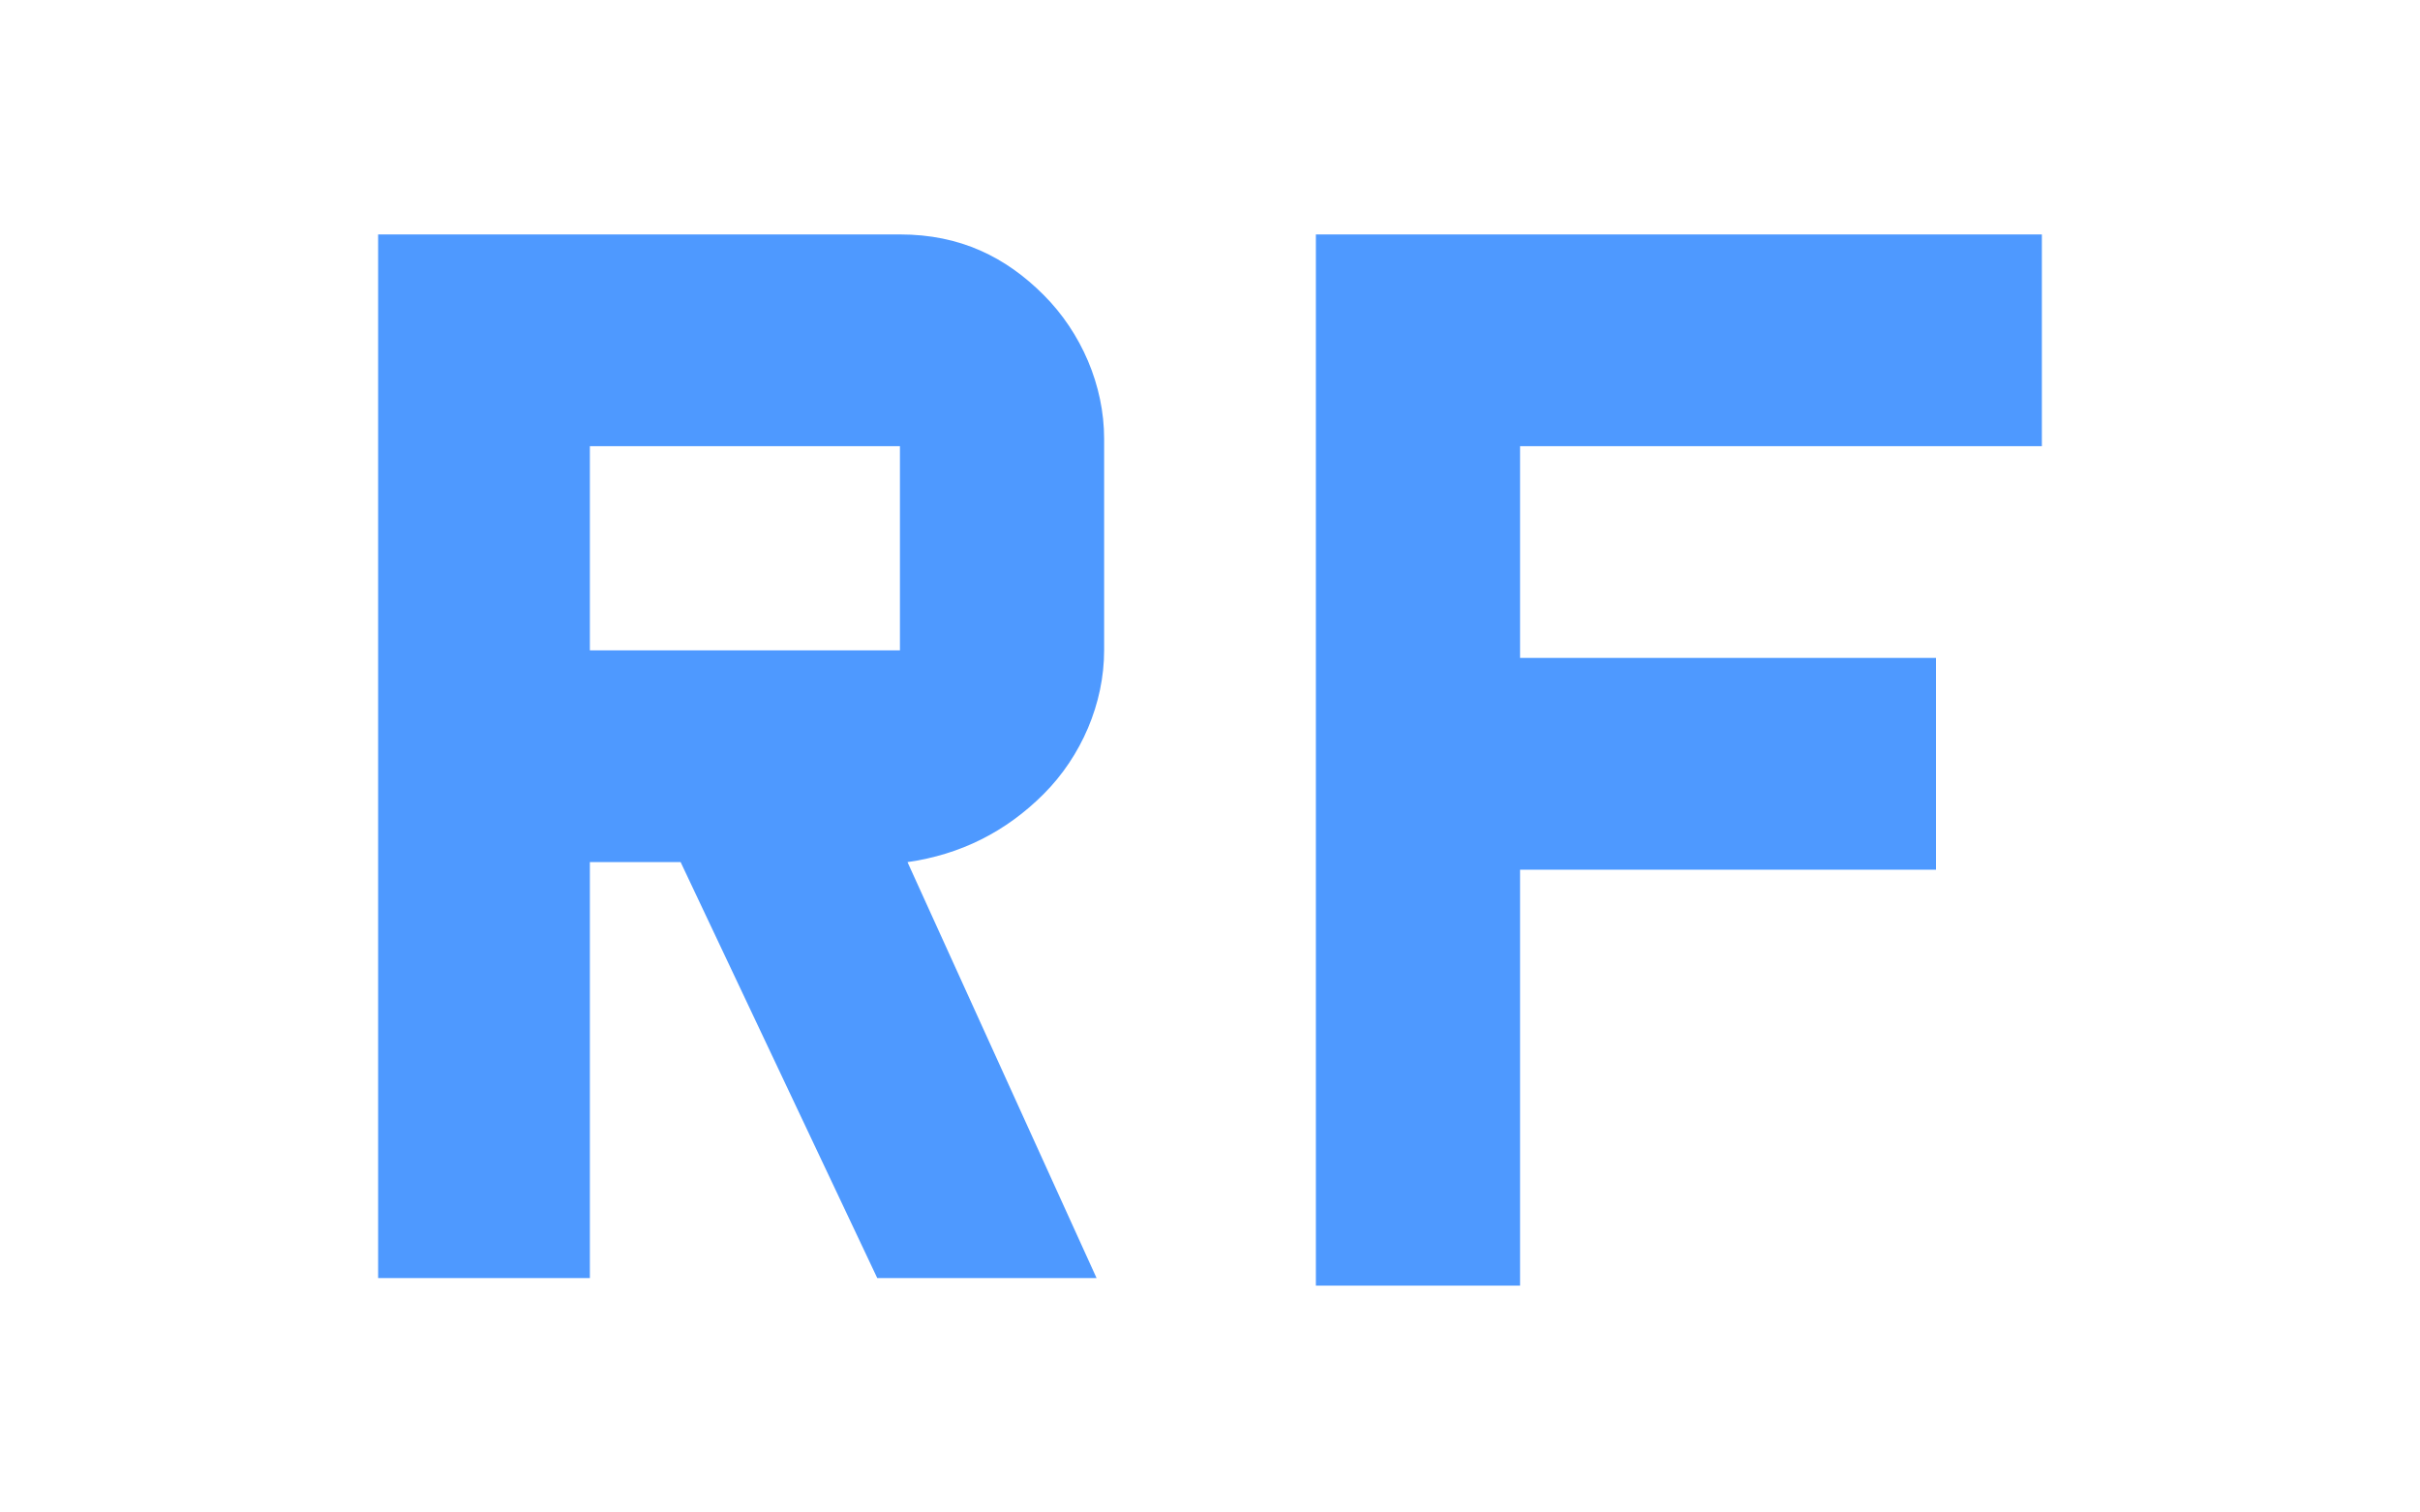
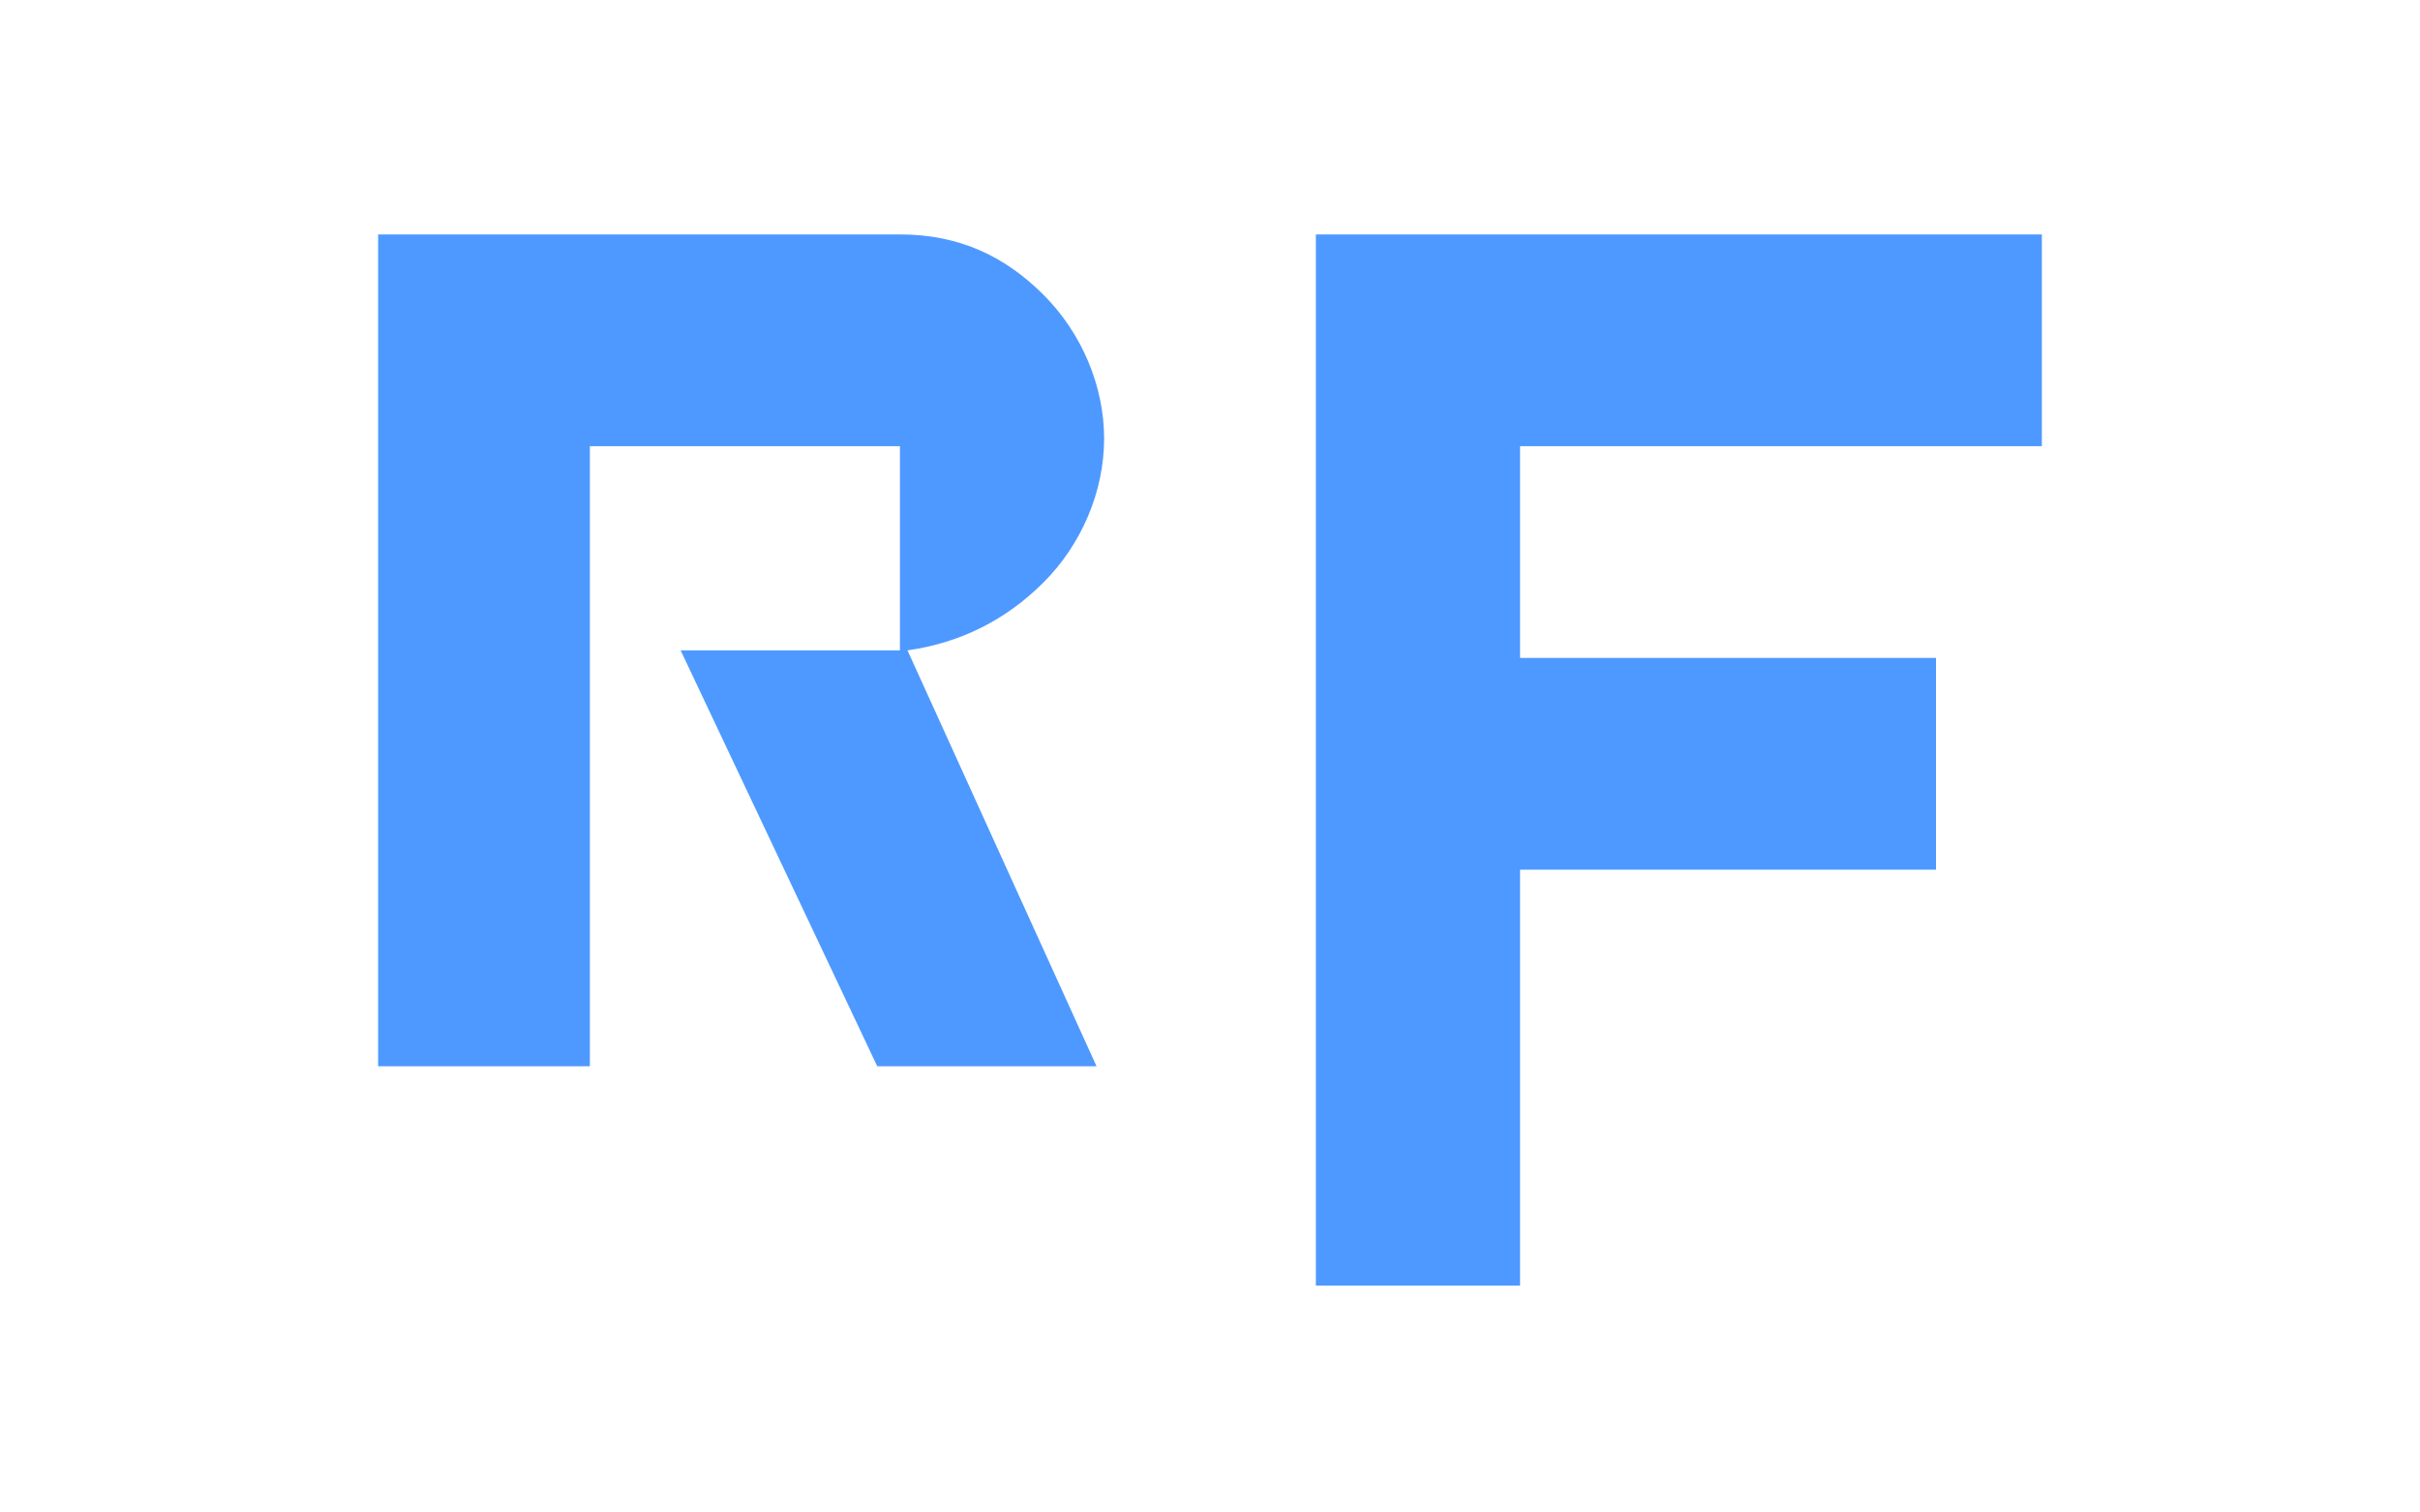
<svg xmlns="http://www.w3.org/2000/svg" version="1.1" id="Calque_1" x="0px" y="0px" viewBox="0 0 32 20" style="enable-background:new 0 0 32 20;" xml:space="preserve">
  <style type="text/css">
	.st0{fill:#4E99FF;}
</style>
-   <path class="st0" d="M17.4,16.9V3.1H27v2.8h-6.9v2.8h5.5v2.8h-5.5v5.5H17.4z M5,16.9V3.1h6.9c0.8,0,1.4,0.3,1.9,0.8  c0.5,0.5,0.8,1.2,0.8,1.9v2.8c0,0.7-0.3,1.4-0.8,1.9c-0.5,0.5-1.1,0.8-1.8,0.9l2.5,5.5h-2.9l-2.6-5.5H7.8v5.5H5z M7.8,8.6h4.1V5.9  H7.8V8.6z" />
+   <path class="st0" d="M17.4,16.9V3.1H27v2.8h-6.9v2.8h5.5v2.8h-5.5v5.5H17.4z M5,16.9V3.1h6.9c0.8,0,1.4,0.3,1.9,0.8  c0.5,0.5,0.8,1.2,0.8,1.9c0,0.7-0.3,1.4-0.8,1.9c-0.5,0.5-1.1,0.8-1.8,0.9l2.5,5.5h-2.9l-2.6-5.5H7.8v5.5H5z M7.8,8.6h4.1V5.9  H7.8V8.6z" />
</svg>